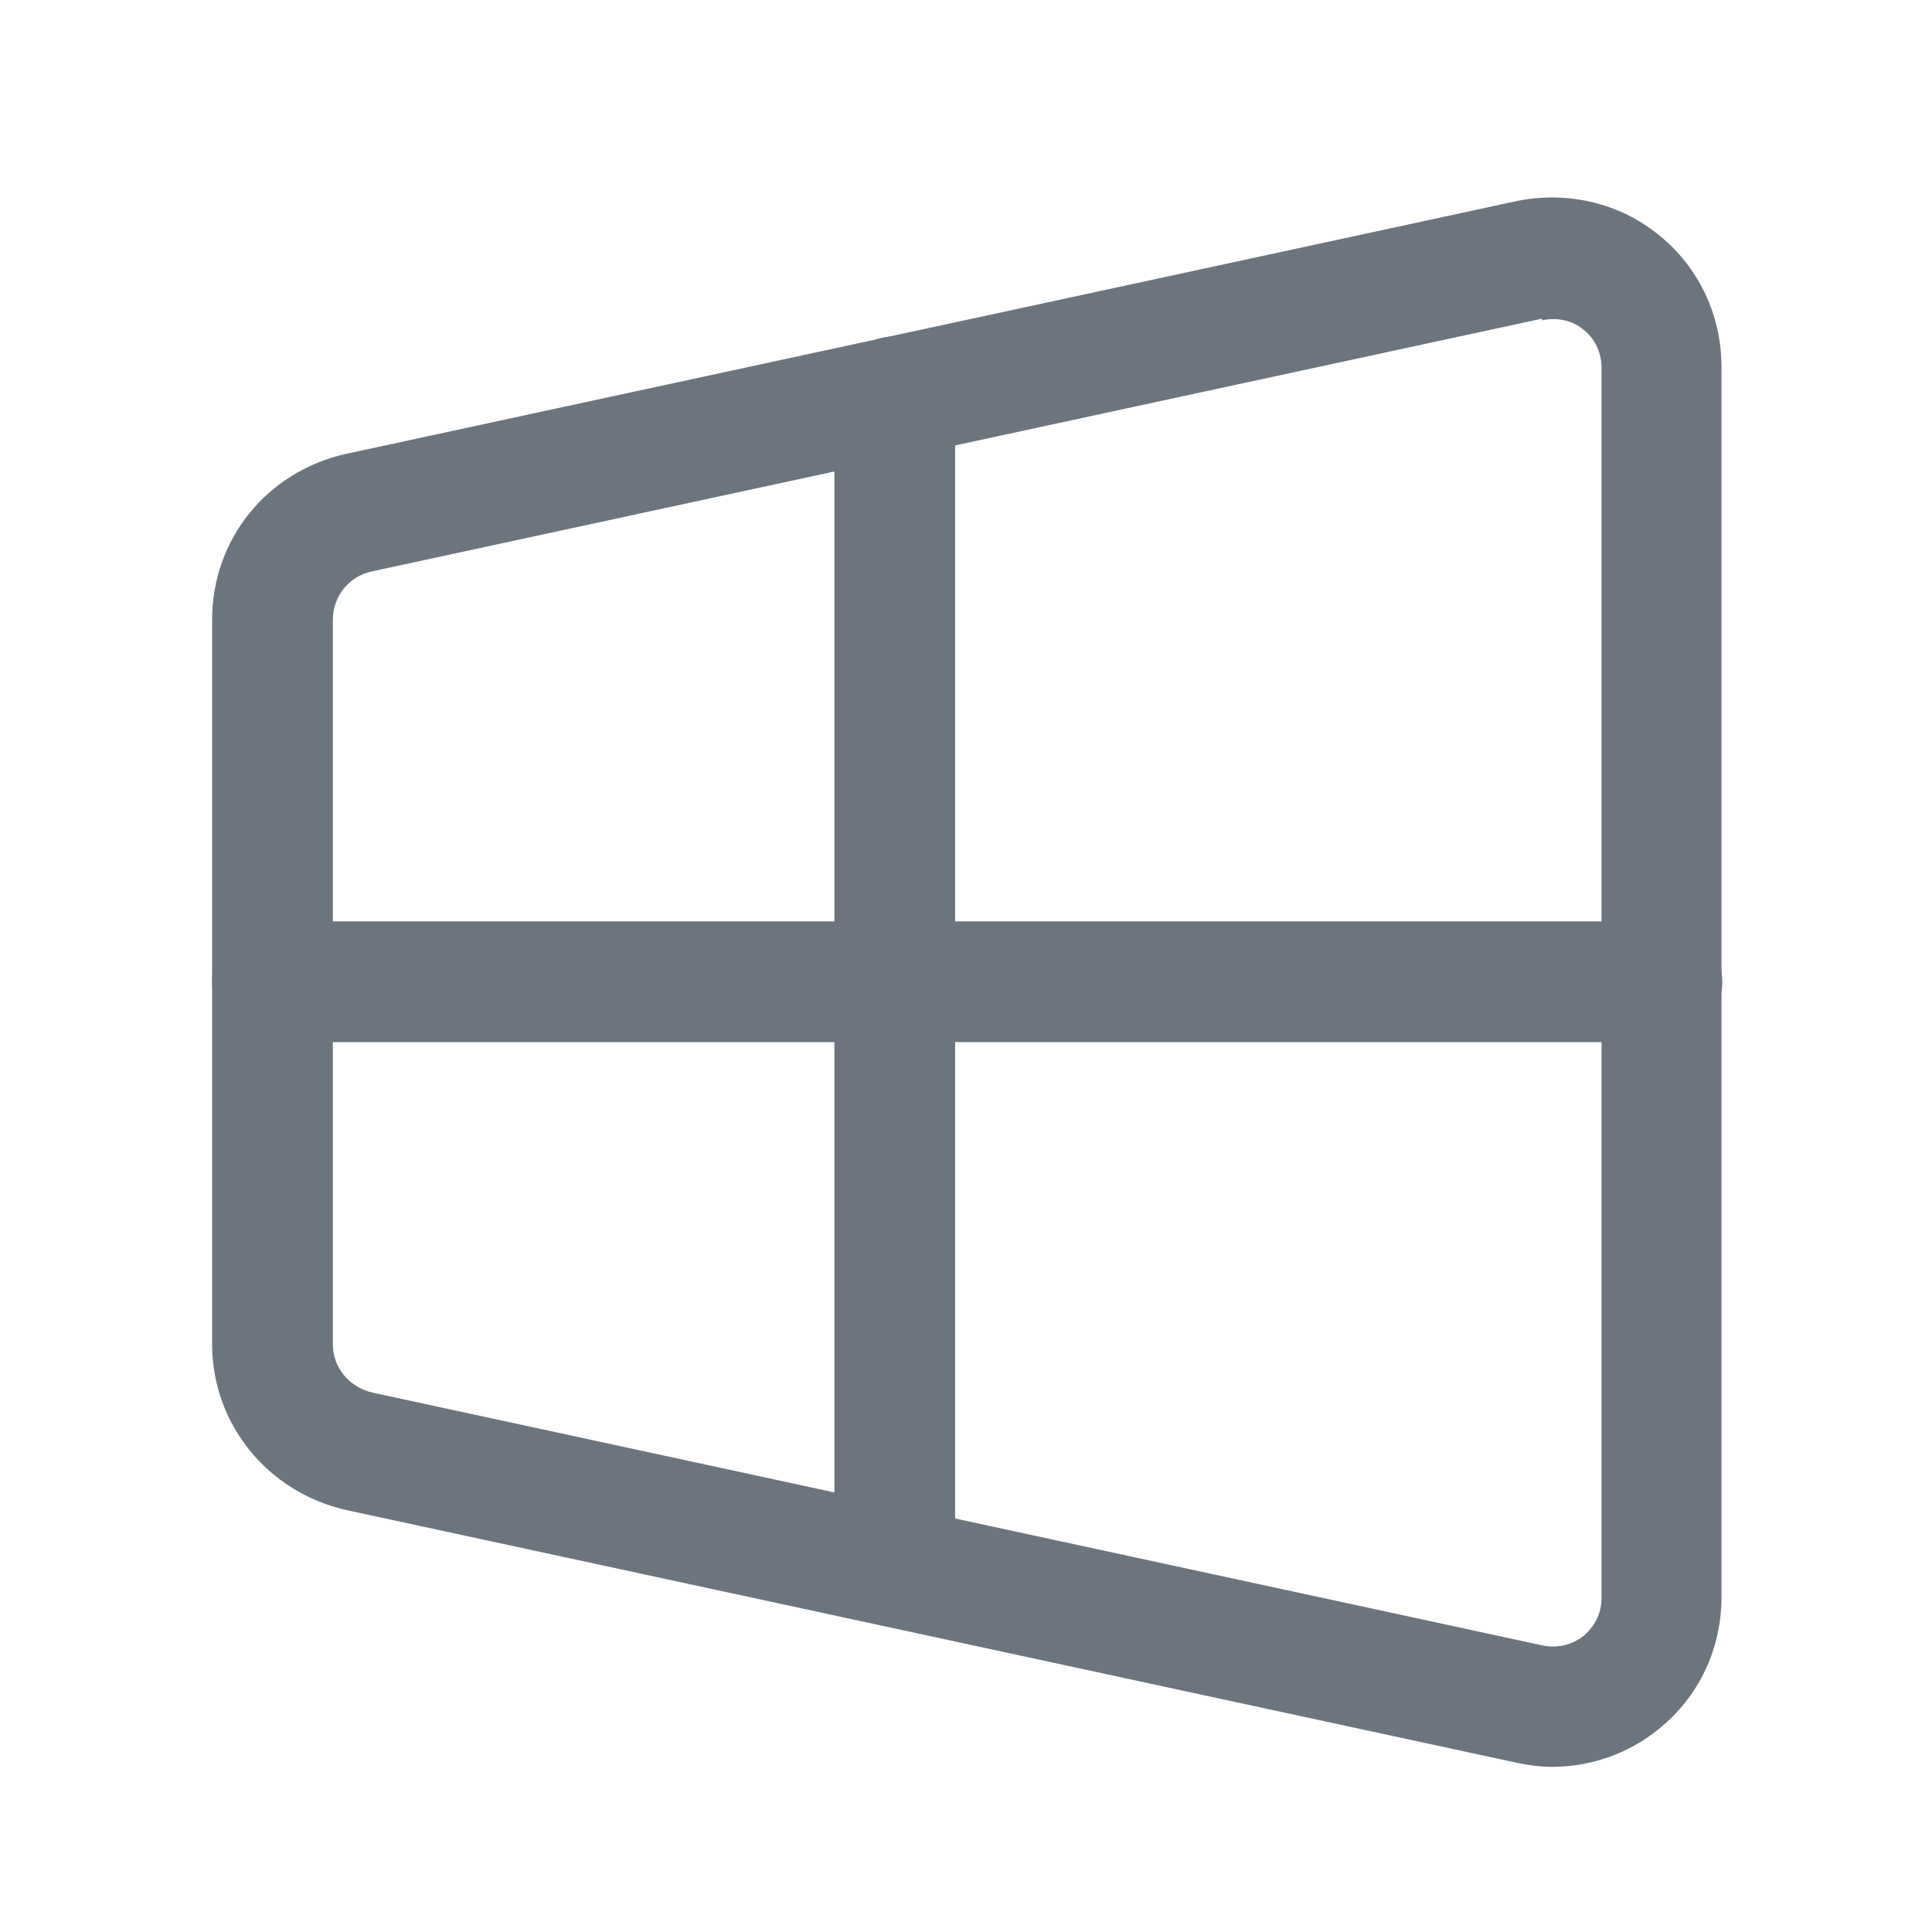
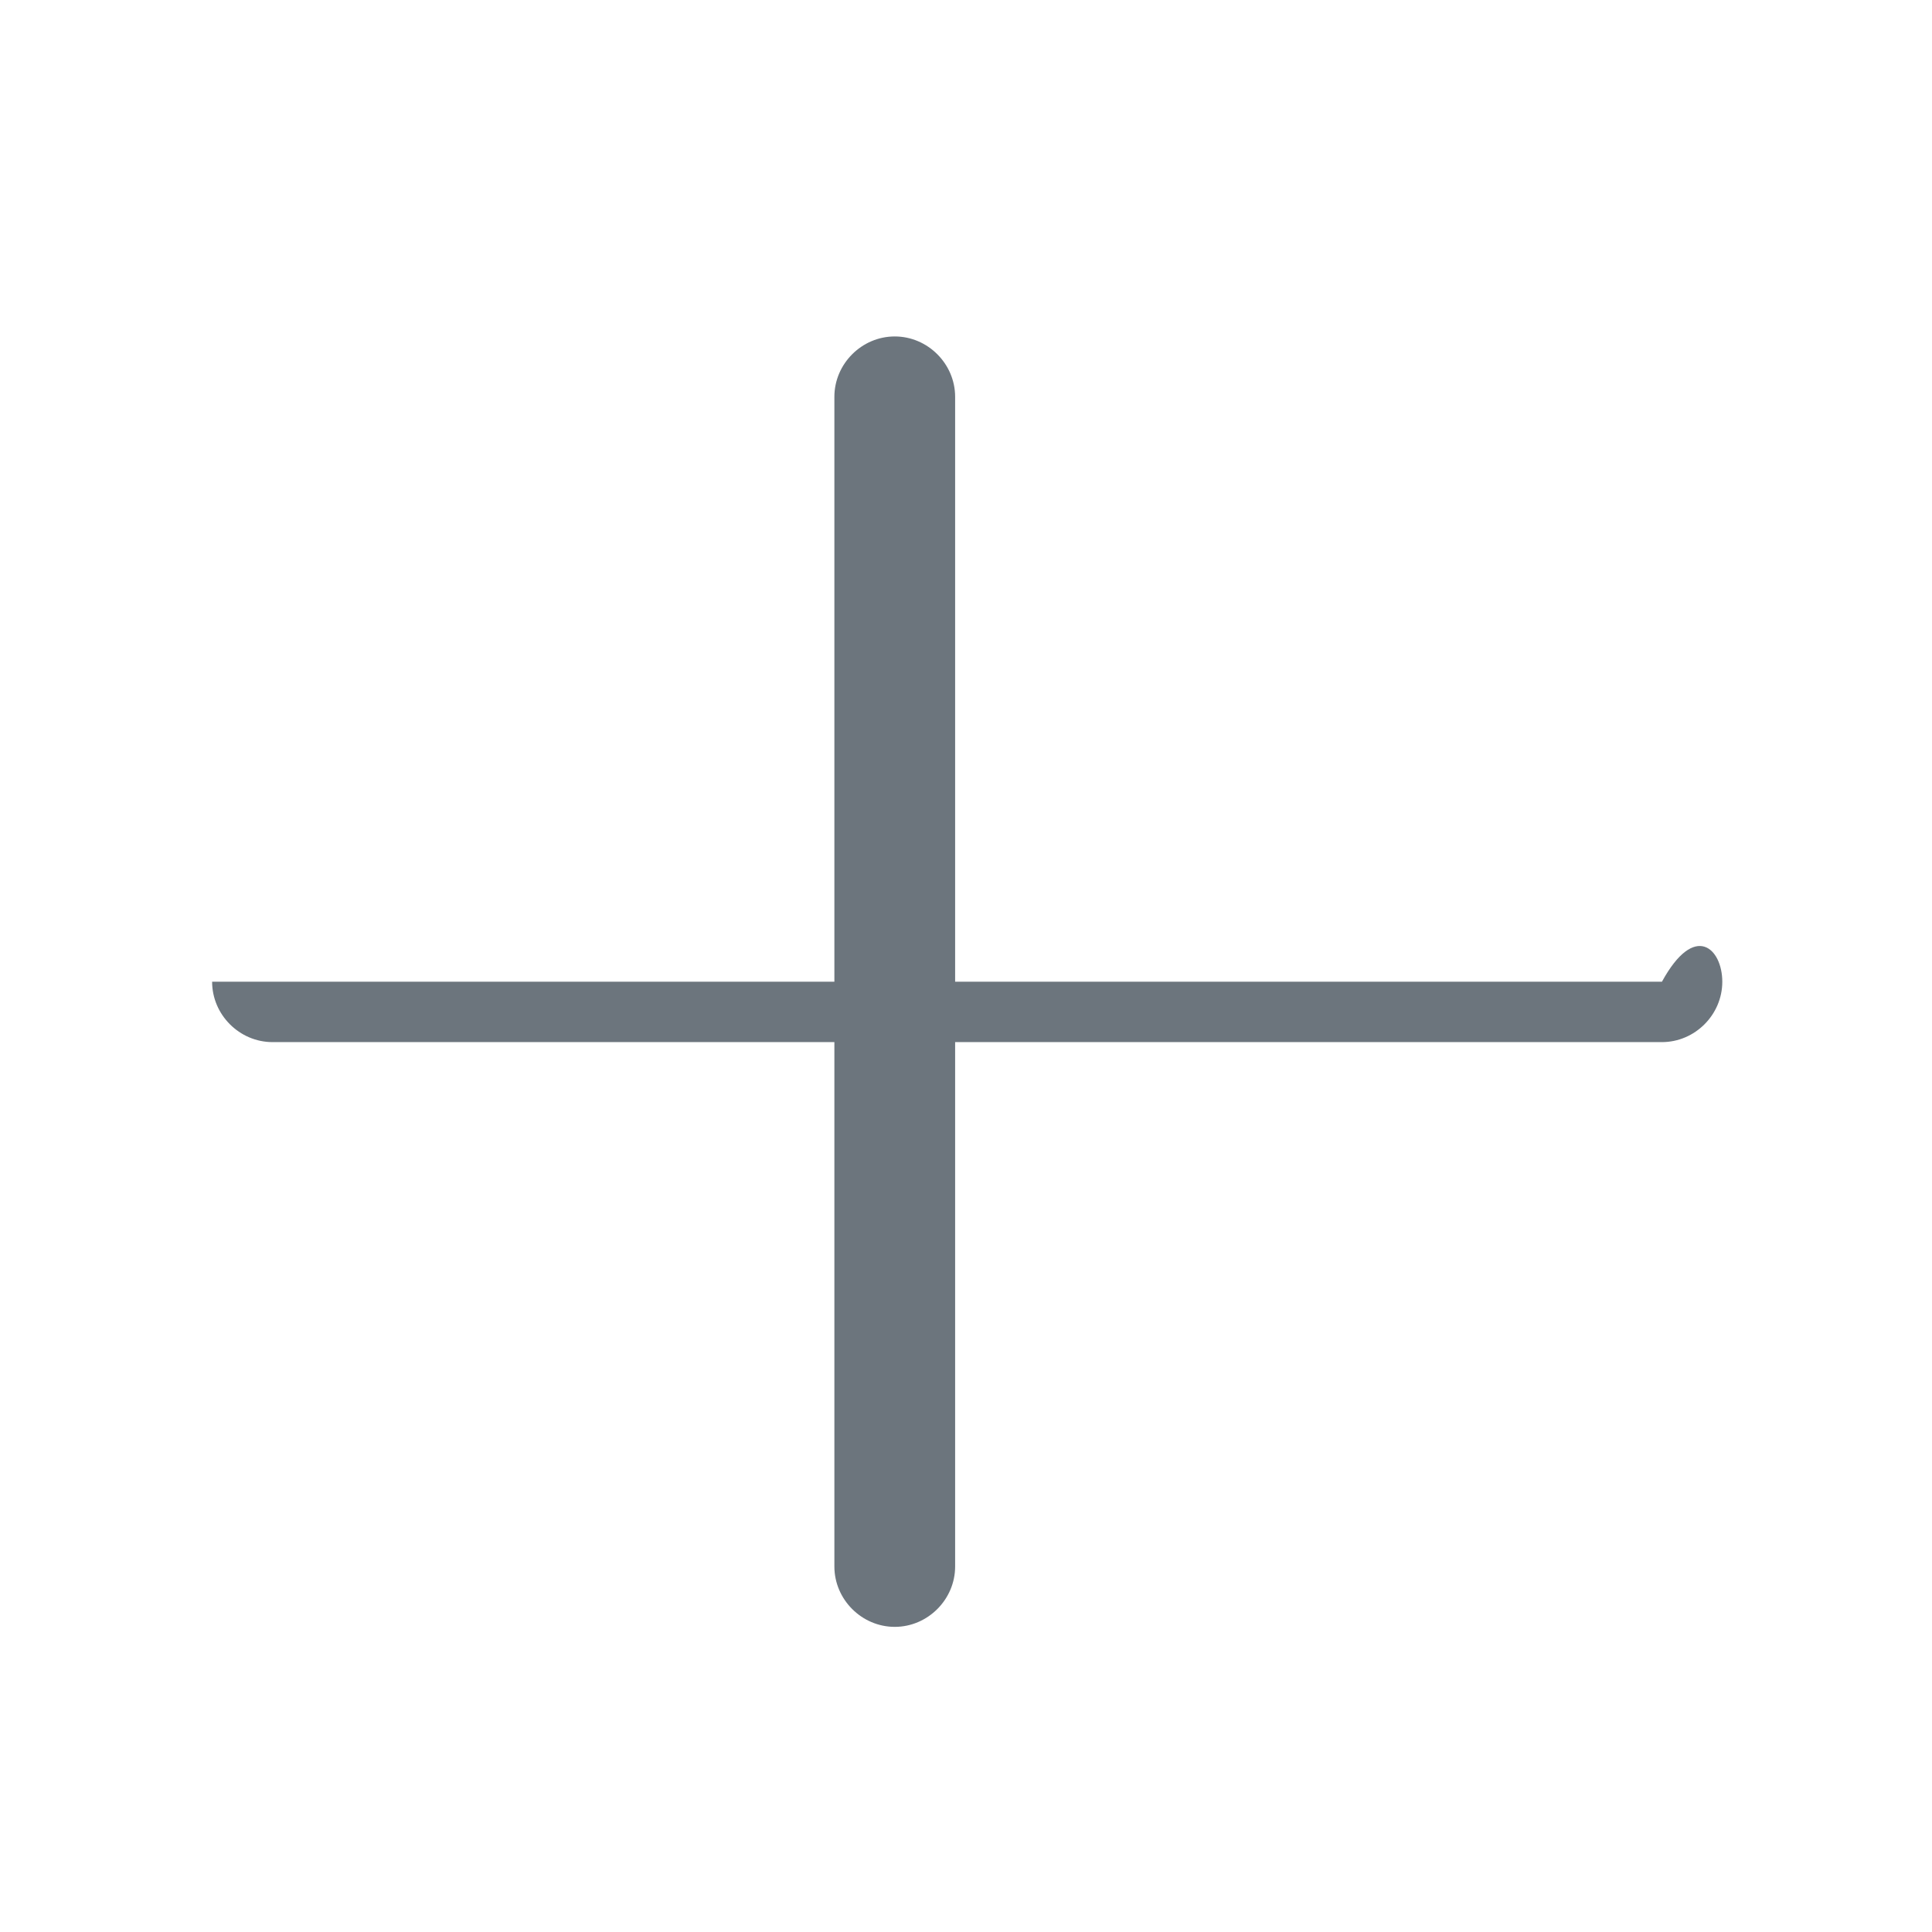
<svg xmlns="http://www.w3.org/2000/svg" width="48" height="48" viewBox="0 0 48 48" fill="none">
-   <path d="M38.57 43.897C38.27 43.897 37.97 43.857 37.69 43.797L8.61 37.518C6.65 37.078 5.27 35.377 5.27 33.397V15.398C5.27 13.398 6.63 11.718 8.59 11.278L37.67 4.998C38.93 4.738 40.23 5.037 41.21 5.837C42.21 6.637 42.77 7.838 42.77 9.118V39.678C42.77 40.958 42.21 42.158 41.21 42.958C40.45 43.578 39.51 43.897 38.55 43.897H38.57ZM38.31 7.917L9.23 14.198C8.67 14.318 8.27 14.818 8.27 15.398V33.397C8.27 33.977 8.67 34.458 9.25 34.598L38.31 40.877C38.67 40.957 39.05 40.878 39.35 40.638C39.51 40.498 39.79 40.198 39.79 39.698V9.138C39.79 8.638 39.51 8.318 39.35 8.198C39.07 7.958 38.69 7.878 38.31 7.958V7.917Z" fill="#6C757D" />
  <path d="M22.23 40.419C21.41 40.419 20.73 39.739 20.73 38.919V9.859C20.73 9.039 21.41 8.359 22.23 8.359C23.05 8.359 23.73 9.039 23.73 9.859V38.919C23.73 39.739 23.05 40.419 22.23 40.419Z" fill="#6C757D" />
-   <path d="M41.29 25.891H6.77C5.95 25.891 5.27 25.211 5.27 24.391C5.27 23.571 5.95 22.891 6.77 22.891H41.29C42.11 22.891 42.79 23.571 42.79 24.391C42.79 25.211 42.11 25.891 41.29 25.891Z" fill="#6C757D" />
+   <path d="M41.29 25.891H6.77C5.95 25.891 5.27 25.211 5.27 24.391H41.29C42.11 22.891 42.79 23.571 42.79 24.391C42.79 25.211 42.11 25.891 41.29 25.891Z" fill="#6C757D" />
</svg>